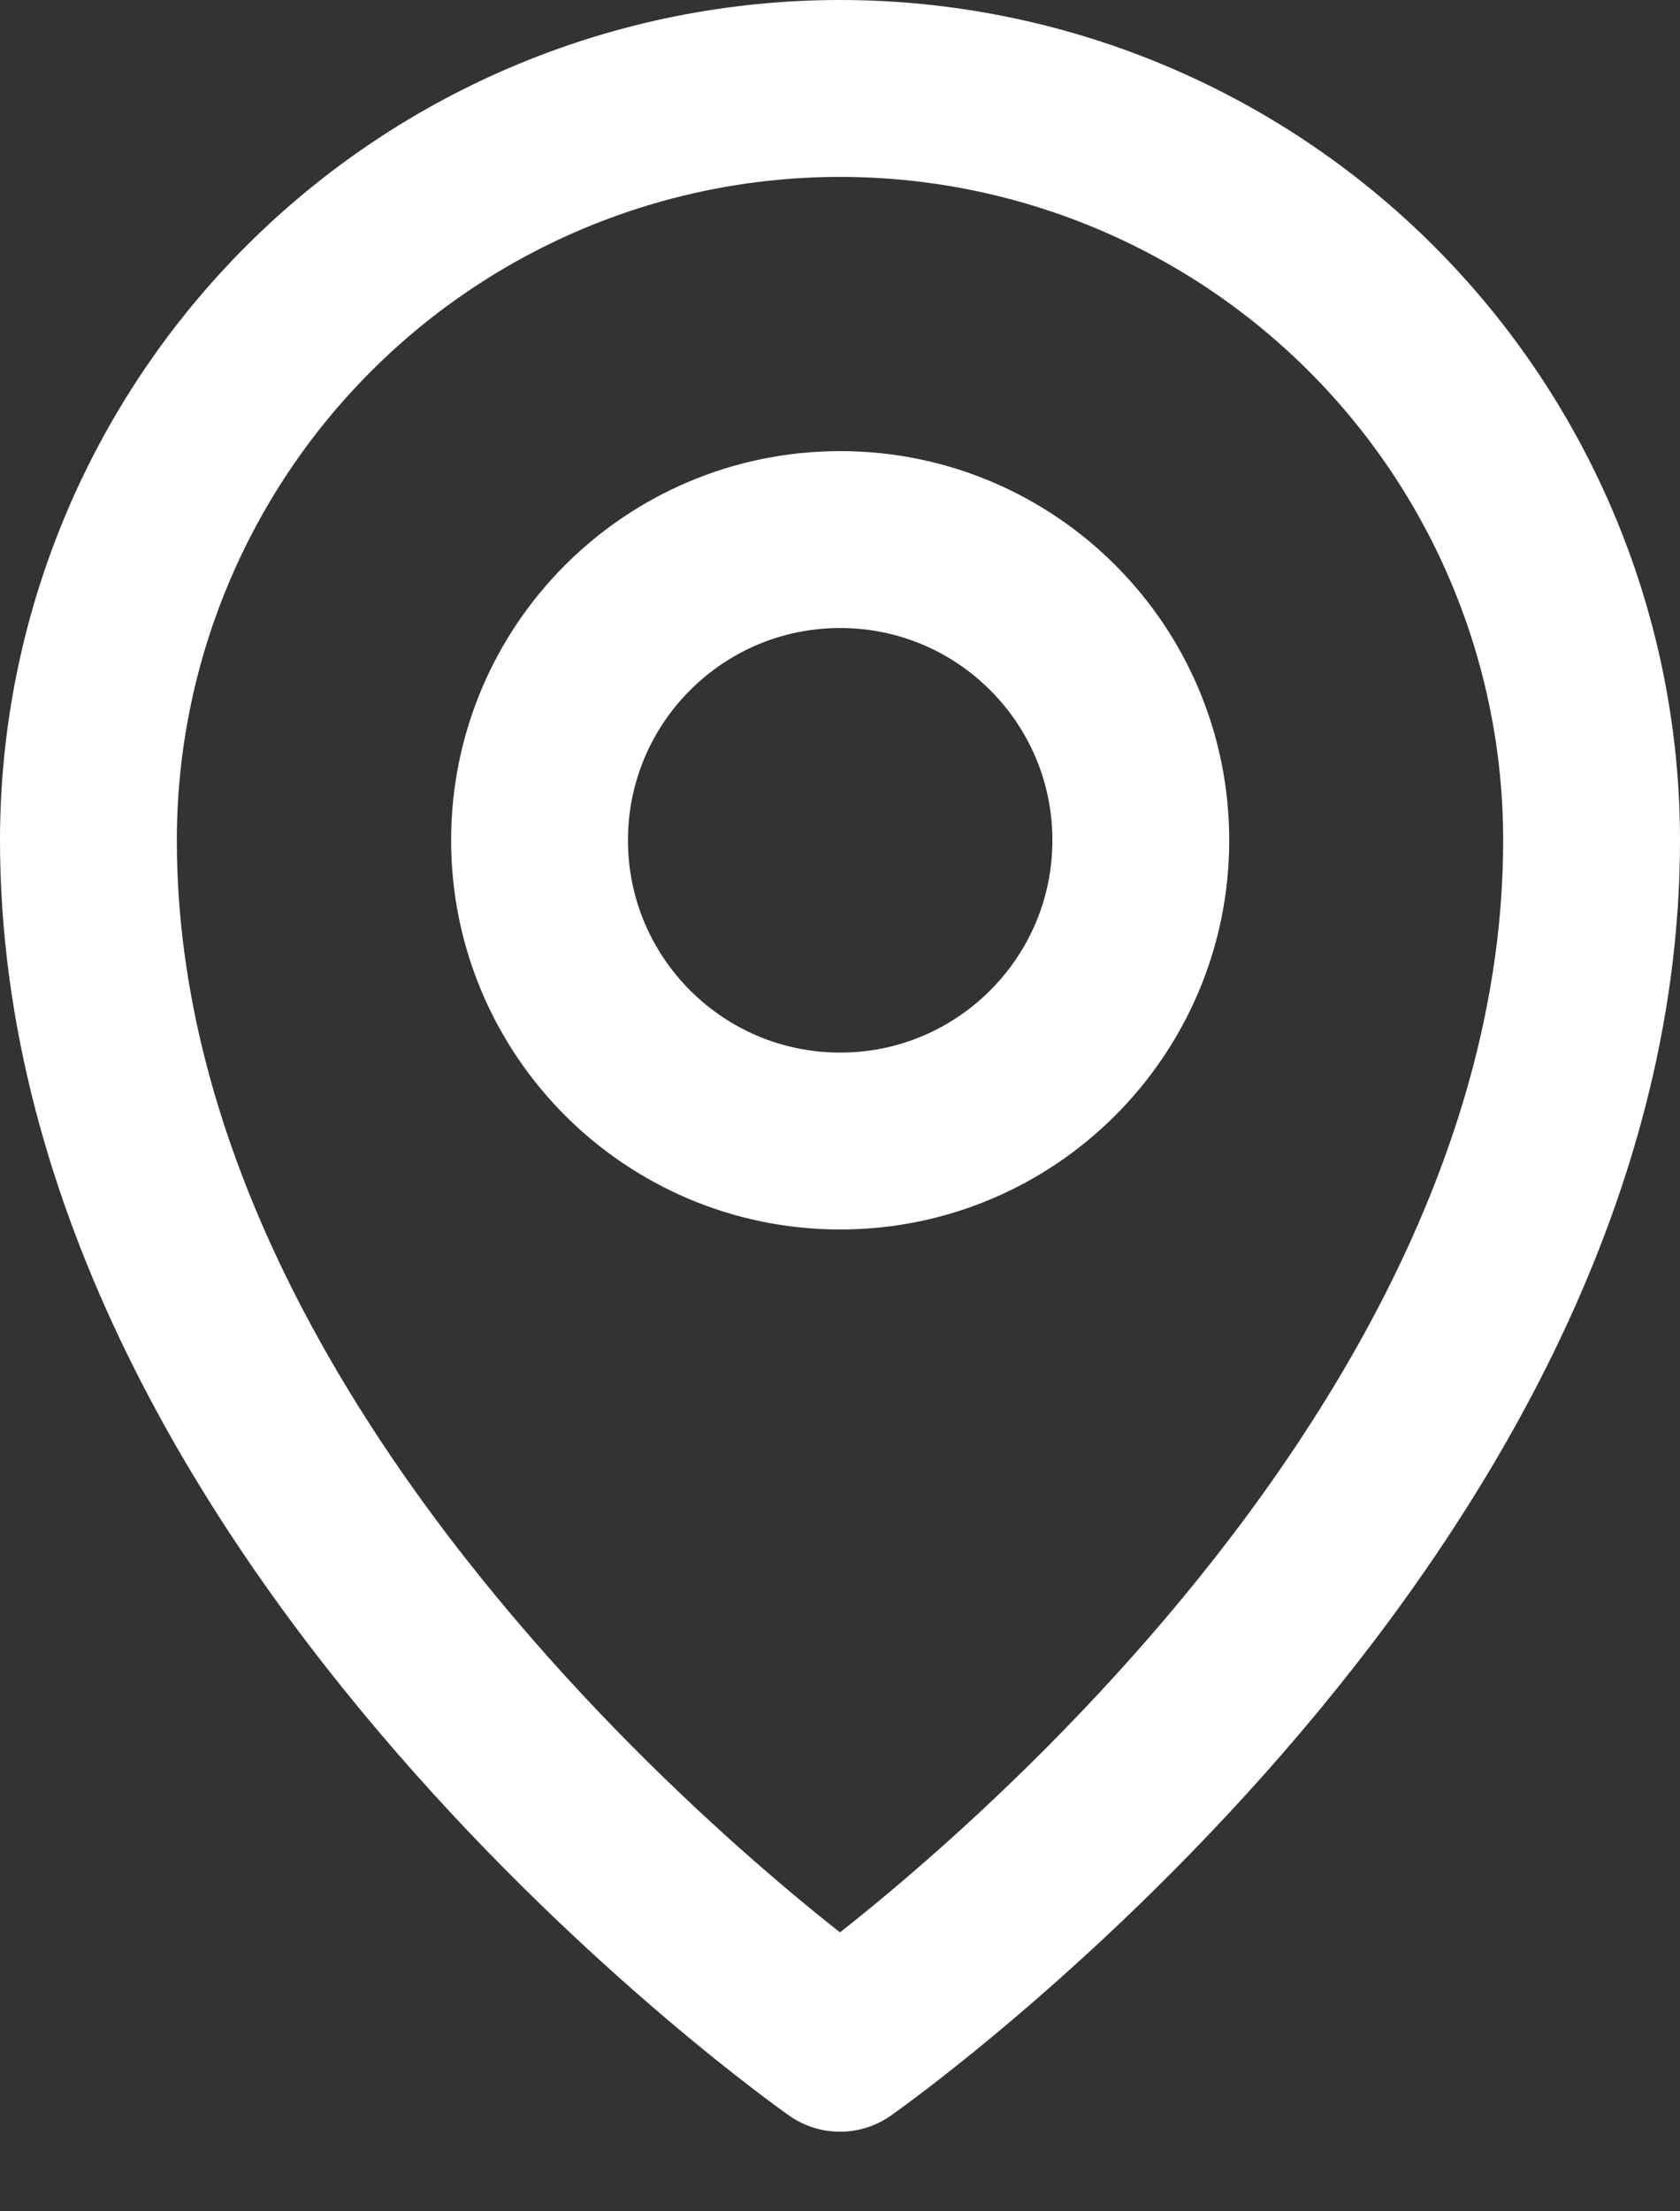
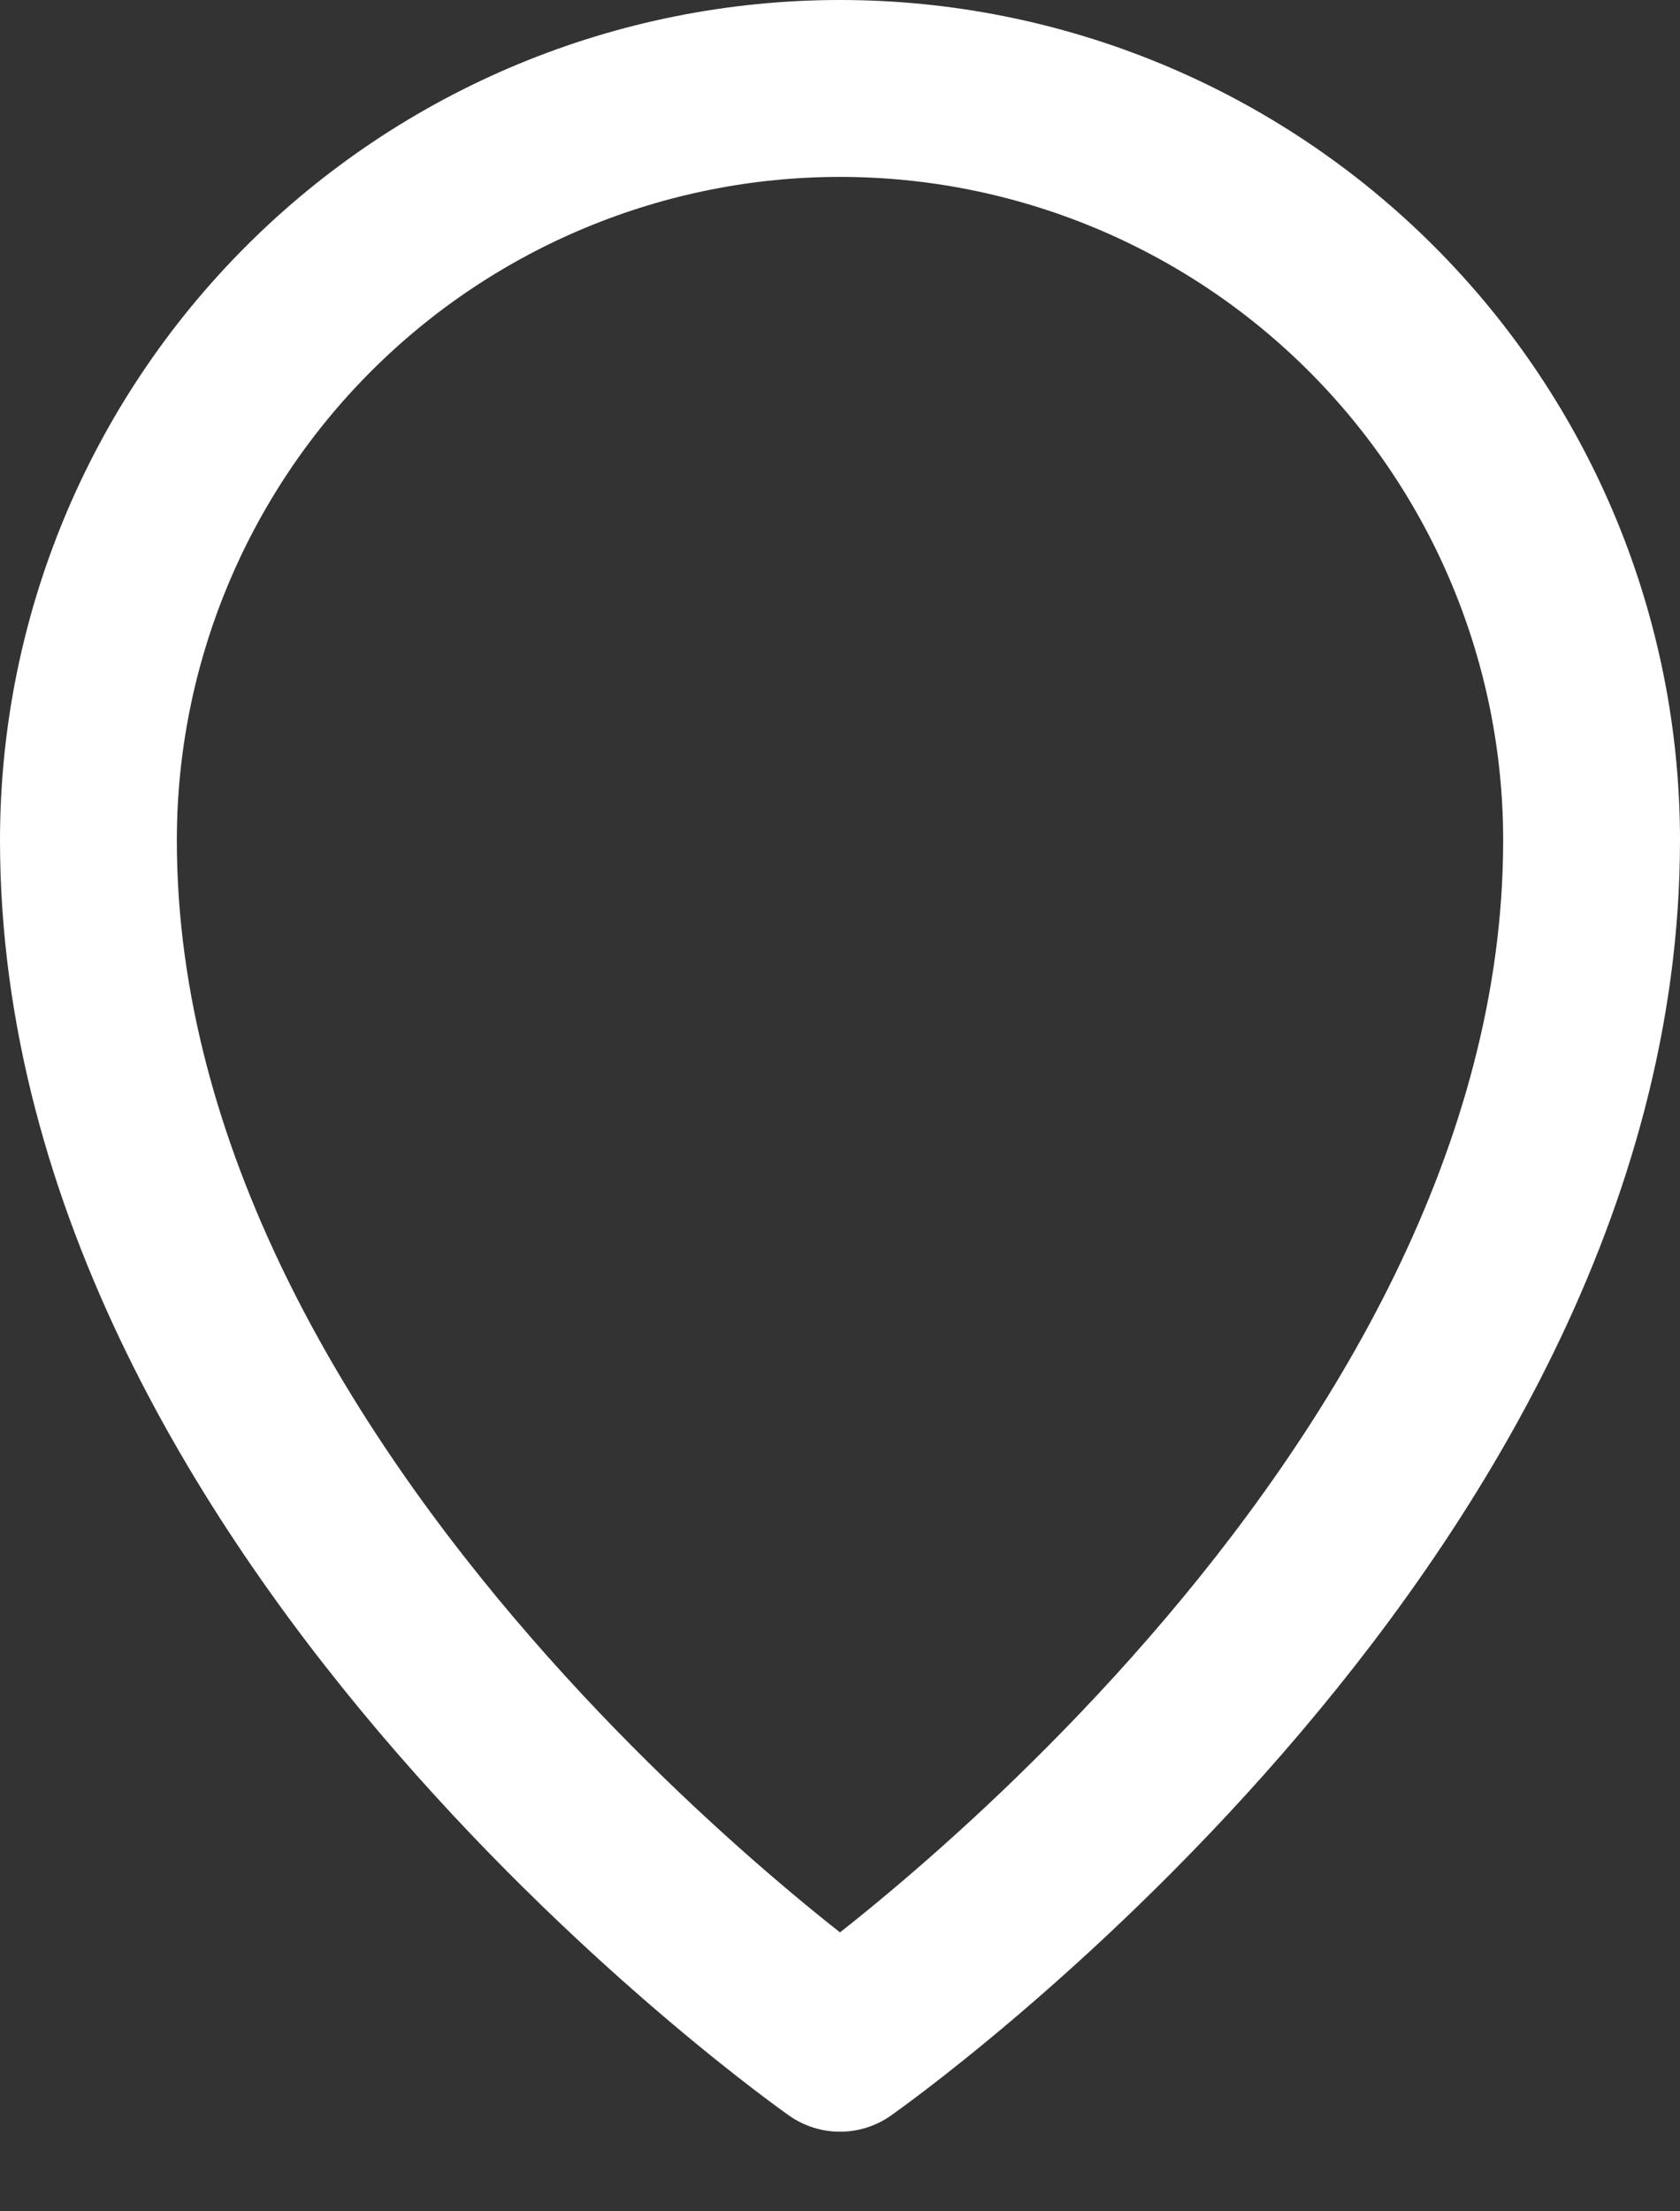
<svg xmlns="http://www.w3.org/2000/svg" width="19" height="25" viewBox="0 0 19 25" fill="none">
  <rect x="0" y="0" width="19" height="25" fill="#333333" stroke="none" />
-   <path d="M9.502 12.9C11.379 12.9 12.902 11.377 12.902 9.5C12.902 7.622 11.379 6.1 9.502 6.1C7.624 6.1 6.102 7.622 6.102 9.5C6.102 11.377 7.624 12.9 9.502 12.9Z" stroke="white" stroke-width="2" stroke-linecap="round" stroke-linejoin="round" />
  <path d="M18 9.5C18 17.15 9.5 23.1 9.5 23.1C9.5 23.1 1 17.15 1 9.5C1 7.246 1.896 5.084 3.49 3.49C5.084 1.896 7.246 1 9.5 1C11.754 1 13.916 1.896 15.51 3.49C17.105 5.084 18 7.246 18 9.5Z" stroke="white" stroke-width="2" stroke-linecap="round" stroke-linejoin="round" />
</svg>